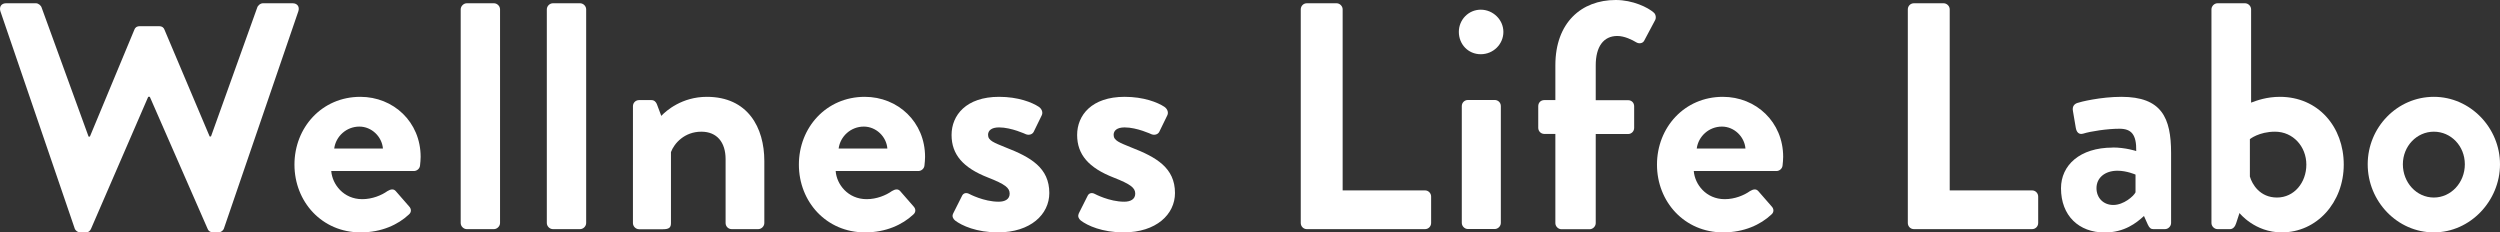
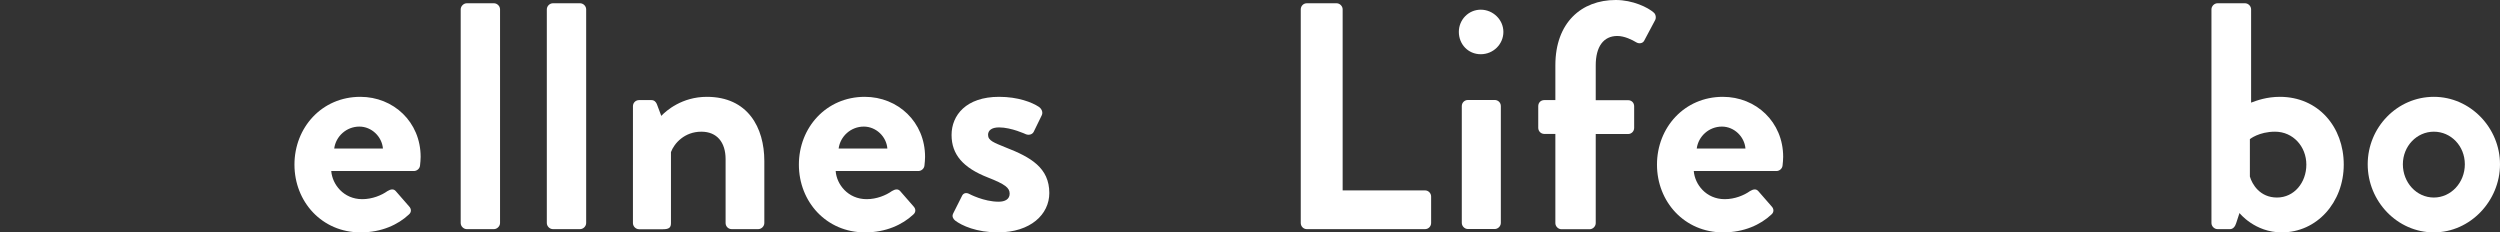
<svg xmlns="http://www.w3.org/2000/svg" viewBox="0 0 245.28 22.8">
  <rect x="0" y="0" width="245.28" height="22.8" fill="#333333" stroke="none" />
  <defs>
    <style>.d{fill:#fff;}</style>
  </defs>
  <g id="a" />
  <g id="b">
    <g id="c">
      <g>
-         <path class="d" d="M.03,1.08C-.09,.63,.16,.32,.6,.32H3.52c.25,0,.51,.22,.57,.44l4.6,12.64h.13L13.18,2.92c.06-.19,.22-.35,.54-.35h1.88c.32,0,.48,.16,.54,.35l4.43,10.47h.13L25.23,.76c.06-.22,.32-.44,.57-.44h2.91c.44,0,.7,.32,.57,.76l-7.29,21.28c-.06,.25-.32,.44-.57,.44h-.51c-.28,0-.48-.16-.54-.35l-5.67-12.95h-.16l-5.61,12.95c-.09,.19-.22,.35-.54,.35h-.51c-.25,0-.51-.19-.57-.44L.03,1.08Z" />
        <path class="d" d="M35.35,9.5c3.26,0,5.92,2.47,5.92,5.89,0,.22-.03,.63-.06,.85-.03,.32-.32,.54-.6,.54h-8.11c.1,1.3,1.2,2.76,3.04,2.76,.98,0,1.9-.38,2.47-.79,.32-.19,.6-.25,.82,0l1.3,1.49c.22,.22,.28,.57-.03,.82-1.05,.98-2.66,1.74-4.72,1.74-3.8,0-6.49-3.01-6.49-6.65s2.69-6.65,6.46-6.65Zm2.22,5.07c-.1-1.17-1.11-2.15-2.31-2.15-1.27,0-2.31,.95-2.47,2.15h4.78Z" />
        <path class="d" d="M45.2,.92c0-.32,.29-.6,.6-.6h2.66c.32,0,.6,.28,.6,.6V21.88c0,.32-.29,.6-.6,.6h-2.66c-.32,0-.6-.28-.6-.6V.92Z" />
        <path class="d" d="M53.65,.92c0-.32,.28-.6,.6-.6h2.66c.32,0,.6,.28,.6,.6V21.88c0,.32-.28,.6-.6,.6h-2.66c-.32,0-.6-.28-.6-.6V.92Z" />
        <path class="d" d="M62.1,10.42c0-.35,.28-.6,.6-.6h1.2c.28,0,.44,.16,.54,.38l.44,1.17c.48-.51,2.03-1.87,4.47-1.87,4.02,0,5.64,3.01,5.64,6.3v6.08c0,.32-.28,.6-.6,.6h-2.6c-.35,0-.6-.28-.6-.6v-6.27c0-1.65-.85-2.69-2.38-2.69-1.65,0-2.66,1.14-2.98,2v6.97c0,.44-.19,.6-.79,.6h-2.34c-.32,0-.6-.28-.6-.6V10.42Z" />
        <path class="d" d="M84.84,9.5c3.26,0,5.92,2.47,5.92,5.89,0,.22-.03,.63-.06,.85-.03,.32-.32,.54-.6,.54h-8.11c.09,1.3,1.2,2.76,3.04,2.76,.98,0,1.9-.38,2.47-.79,.32-.19,.6-.25,.82,0l1.3,1.49c.22,.22,.28,.57-.03,.82-1.05,.98-2.66,1.74-4.72,1.74-3.8,0-6.49-3.01-6.49-6.65s2.69-6.65,6.46-6.65Zm2.22,5.07c-.09-1.17-1.11-2.15-2.31-2.15-1.27,0-2.31,.95-2.47,2.15h4.78Z" />
        <path class="d" d="M93.51,20.96l.86-1.71c.13-.32,.44-.38,.73-.22,0,0,1.42,.76,2.88,.76,.63,0,1.08-.25,1.08-.79,0-.57-.44-.92-2.12-1.58-2.44-.95-3.58-2.25-3.58-4.18s1.43-3.74,4.66-3.74c1.87,0,3.23,.54,3.9,.98,.28,.19,.44,.54,.28,.85l-.79,1.62c-.16,.28-.51,.32-.76,.22,0,0-1.42-.67-2.63-.67-.76,0-1.08,.32-1.08,.73,0,.57,.57,.76,1.74,1.24,2.44,.95,4.27,1.99,4.27,4.47,0,2.09-1.84,3.86-5.04,3.86-2.09,0-3.55-.66-4.21-1.17-.19-.16-.32-.41-.19-.66Z" />
-         <path class="d" d="M105.83,20.96l.86-1.71c.13-.32,.44-.38,.73-.22,0,0,1.42,.76,2.88,.76,.63,0,1.08-.25,1.08-.79,0-.57-.44-.92-2.12-1.58-2.44-.95-3.58-2.25-3.58-4.18s1.42-3.74,4.66-3.74c1.87,0,3.23,.54,3.9,.98,.28,.19,.44,.54,.28,.85l-.79,1.62c-.16,.28-.51,.32-.76,.22,0,0-1.42-.67-2.63-.67-.76,0-1.08,.32-1.08,.73,0,.57,.57,.76,1.74,1.24,2.44,.95,4.28,1.99,4.28,4.47,0,2.09-1.84,3.86-5.04,3.86-2.09,0-3.55-.66-4.21-1.17-.19-.16-.32-.41-.19-.66Z" />
        <path class="d" d="M127.62,.92c0-.32,.25-.6,.6-.6h2.91c.32,0,.6,.28,.6,.6V18.68h8.08c.35,0,.6,.29,.6,.6v2.6c0,.32-.25,.6-.6,.6h-11.59c-.35,0-.6-.28-.6-.6V.92Z" />
        <path class="d" d="M143.13,3.13c0-1.2,.95-2.18,2.15-2.18s2.22,.98,2.22,2.18-.98,2.19-2.22,2.19-2.15-.98-2.15-2.19Zm.29,7.28c0-.35,.28-.6,.6-.6h2.63c.32,0,.6,.25,.6,.6v11.46c0,.32-.28,.6-.6,.6h-2.63c-.32,0-.6-.28-.6-.6V10.42Z" />
        <path class="d" d="M152.6,13.14h-1.08c-.35,0-.6-.28-.6-.6v-2.12c0-.35,.25-.6,.6-.6h1.08v-3.42c0-4.18,2.56-6.4,5.92-6.4,1.68,0,3.17,.73,3.74,1.24,.19,.16,.25,.51,.13,.73l-1.08,2.03c-.13,.25-.48,.32-.76,.16-.41-.25-1.17-.63-1.87-.63-1.36,0-2.12,1.05-2.12,2.88v3.42h3.17c.35,0,.6,.25,.6,.6v2.12c0,.32-.25,.6-.6,.6h-3.17v8.74c0,.32-.28,.6-.6,.6h-2.76c-.32,0-.6-.28-.6-.6V13.14Z" />
        <path class="d" d="M169.03,9.5c3.26,0,5.92,2.47,5.92,5.89,0,.22-.03,.63-.06,.85-.03,.32-.32,.54-.6,.54h-8.11c.1,1.3,1.2,2.76,3.04,2.76,.98,0,1.9-.38,2.47-.79,.32-.19,.6-.25,.82,0l1.3,1.49c.22,.22,.28,.57-.03,.82-1.05,.98-2.66,1.74-4.72,1.74-3.8,0-6.49-3.01-6.49-6.65s2.69-6.65,6.46-6.65Zm2.22,5.07c-.1-1.17-1.11-2.15-2.31-2.15-1.27,0-2.31,.95-2.47,2.15h4.78Z" />
-         <path class="d" d="M187.18,.92c0-.32,.25-.6,.6-.6h2.91c.32,0,.6,.28,.6,.6V18.68h8.08c.35,0,.6,.29,.6,.6v2.6c0,.32-.25,.6-.6,.6h-11.59c-.35,0-.6-.28-.6-.6V.92Z" />
-         <path class="d" d="M207.28,14.47c1.27,0,2.31,.35,2.31,.35,.03-1.62-.47-2.19-1.65-2.19s-2.82,.25-3.55,.48c-.44,.13-.66-.16-.73-.57l-.28-1.65c-.09-.47,.16-.7,.44-.79,.25-.1,2.28-.6,4.31-.6,3.96,0,4.88,2.06,4.88,5.51v6.87c0,.32-.28,.6-.6,.6h-1.14c-.22,0-.38-.09-.54-.44l-.38-.85c-.73,.67-1.9,1.62-3.86,1.62-2.53,0-4.28-1.65-4.28-4.34,0-2.25,1.84-3.99,5.07-3.99Zm.06,5.64c1.01,0,1.99-.85,2.18-1.24v-1.74s-.85-.38-1.77-.38c-1.24,0-2.06,.7-2.06,1.71,0,.95,.67,1.65,1.65,1.65Z" />
        <path class="d" d="M216.97,.92c0-.32,.28-.6,.6-.6h2.69c.32,0,.6,.28,.6,.6V10.07c.57-.22,1.55-.57,2.82-.57,3.77,0,6.27,2.95,6.27,6.65s-2.63,6.65-6.08,6.65c-2.66,0-4.15-1.9-4.15-1.9l-.32,.98c-.1,.35-.32,.6-.6,.6h-1.23c-.32,0-.6-.28-.6-.6V.92Zm6.43,18.46c1.68,0,2.88-1.46,2.88-3.23s-1.3-3.23-3.07-3.23c-1.58,0-2.47,.73-2.47,.73v3.67c.22,.76,.98,2.06,2.66,2.06Z" />
        <path class="d" d="M238.79,9.5c3.58,0,6.49,3.04,6.49,6.62s-2.91,6.68-6.49,6.68-6.49-3.04-6.49-6.68,2.91-6.62,6.49-6.62Zm0,9.88c1.68,0,3.04-1.46,3.04-3.26s-1.36-3.2-3.04-3.2-3.04,1.42-3.04,3.2,1.33,3.26,3.04,3.26Z" />
      </g>
    </g>
  </g>
</svg>